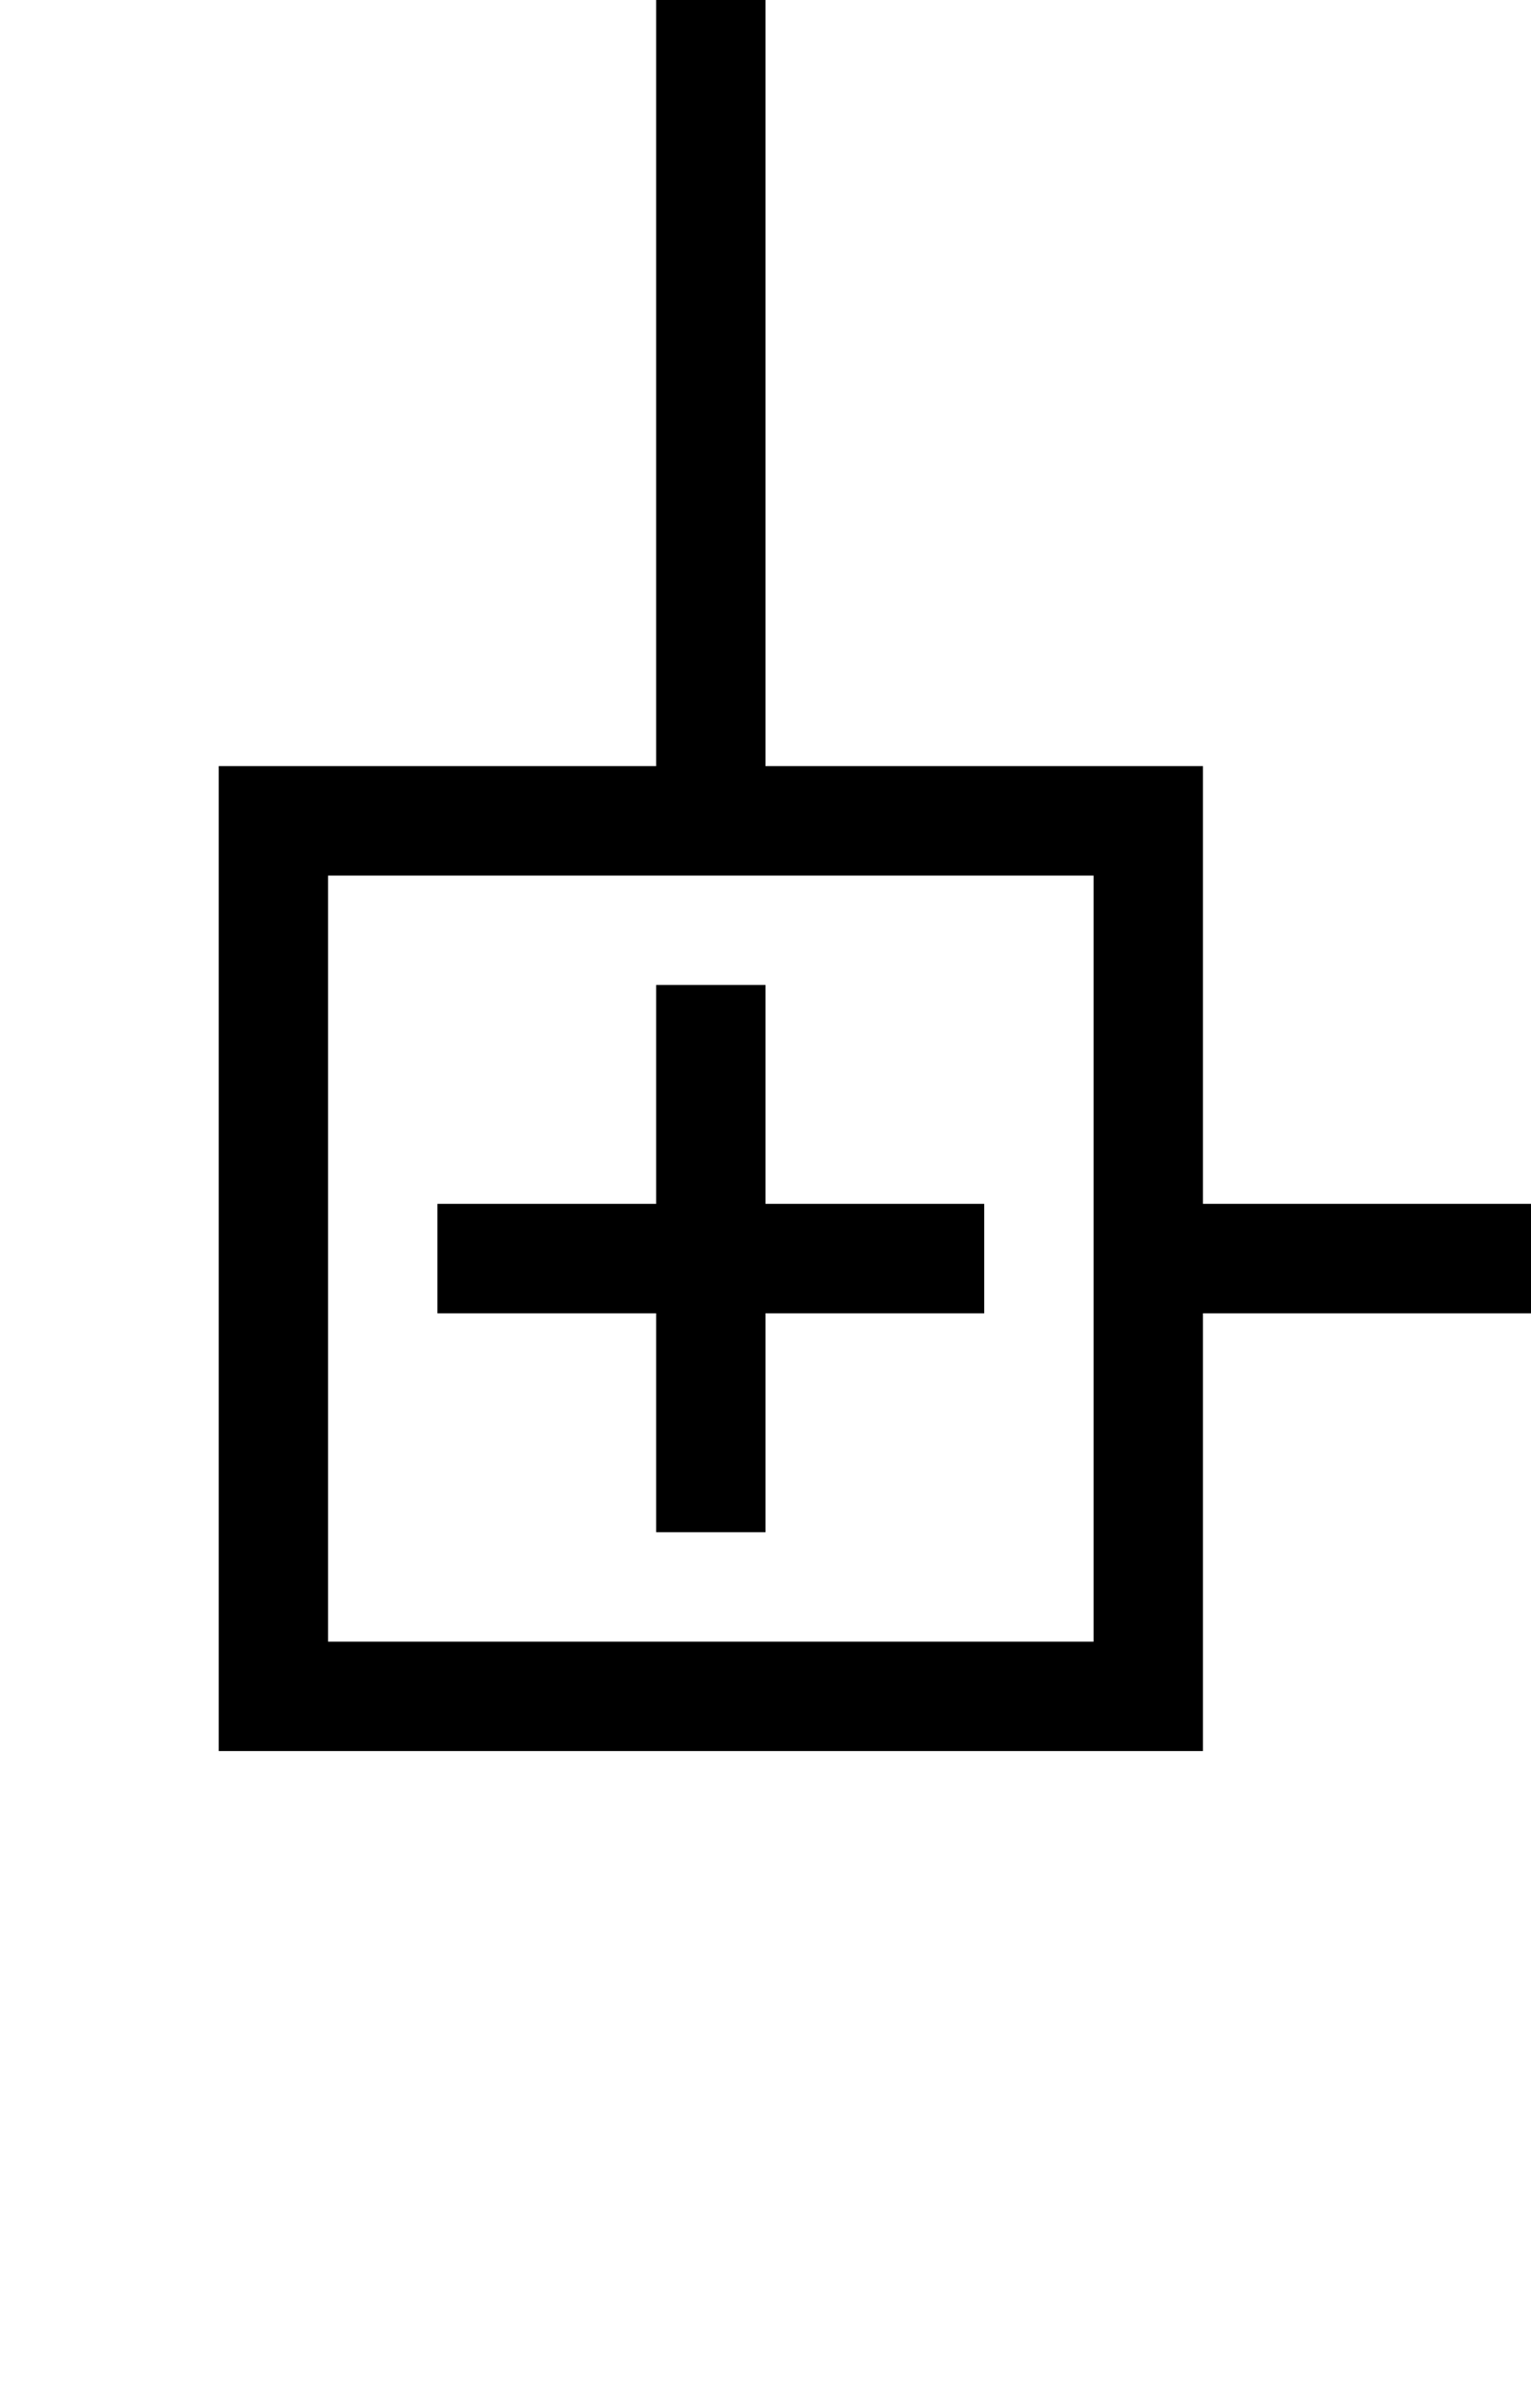
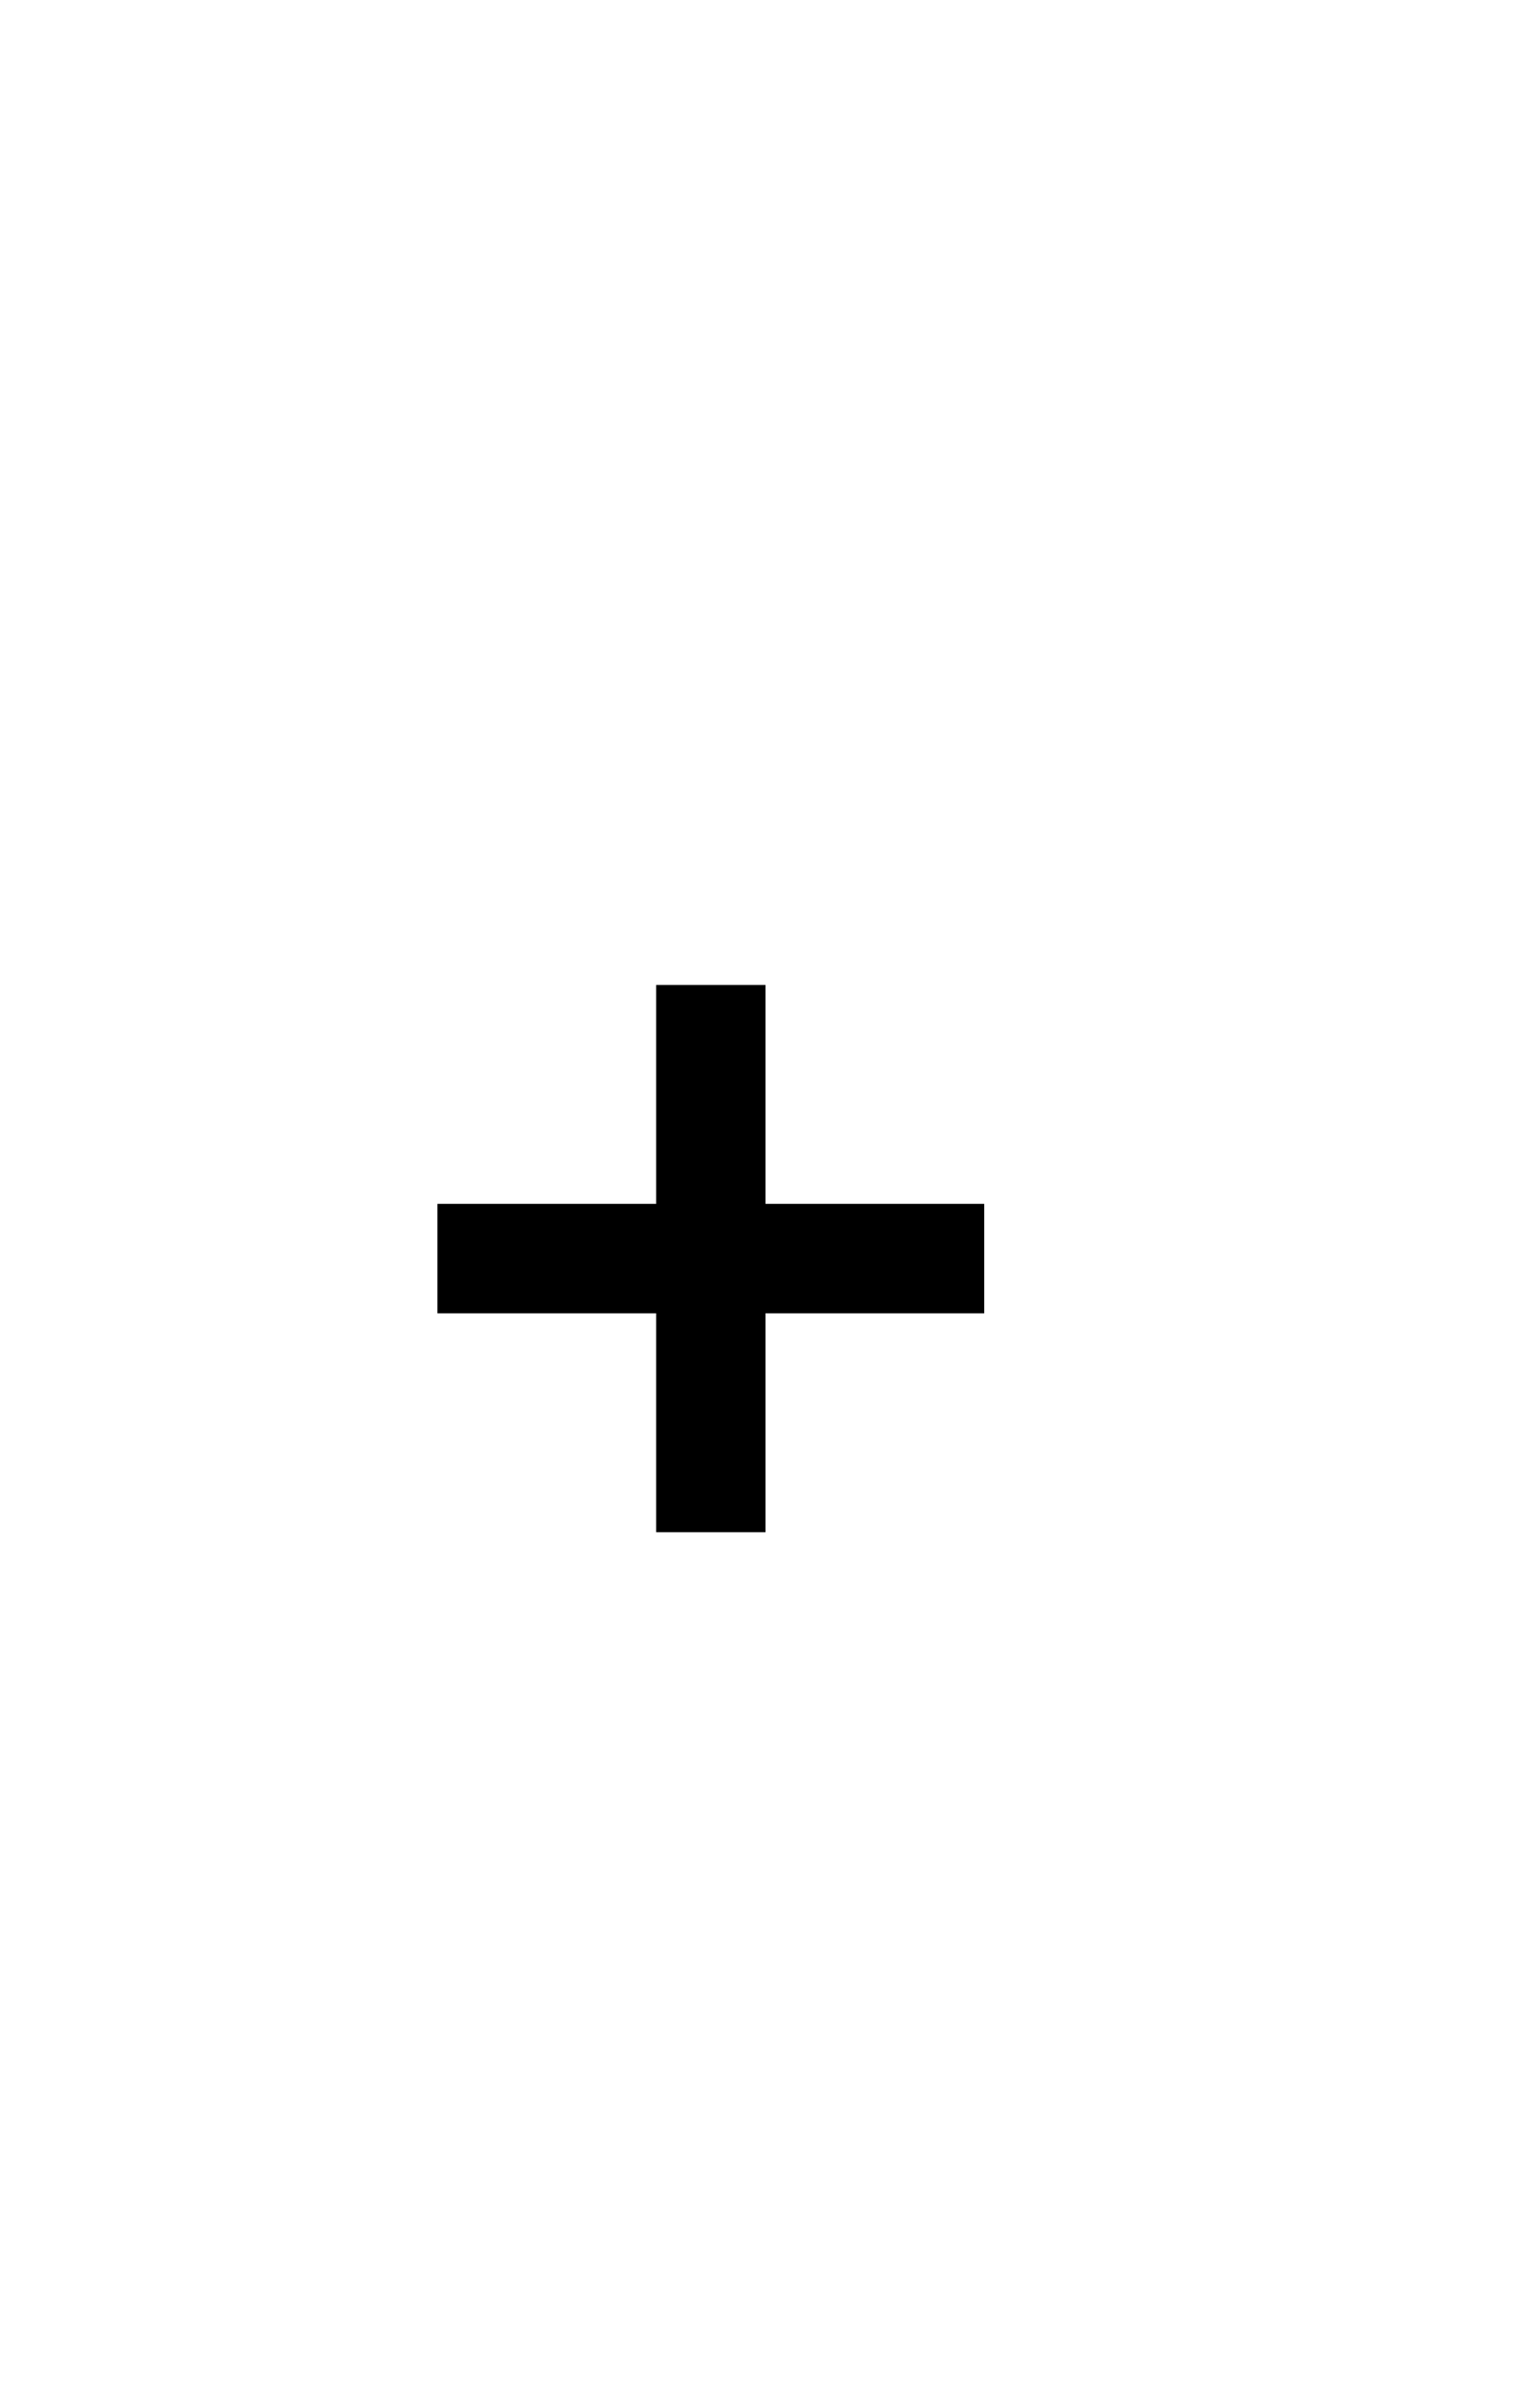
<svg xmlns="http://www.w3.org/2000/svg" width="100%" height="100%" viewBox="0 0 14 22" version="1.1" xml:space="preserve" style="fill-rule:evenodd;clip-rule:evenodd;stroke-linejoin:round;stroke-miterlimit:1.414;">
-   <path d="M11,16c-1.333,0 -9,0 -9,0l0,-9l4,0l0,-7l1,0l0,7l4,0l0,4l3,0l0,1l-3,0l0,4Zm-1,-5.499l0,-2.501l-7,0l0,7l7,0c0,-1.5 0,-4.499 0,-4.499Z" />
  <path d="M7,11l2,0l0,1l-2,0l0,2l-1,0l0,-2l-2,0l0,-1l2,0l0,-2l1,0l0,2Z" />
</svg>